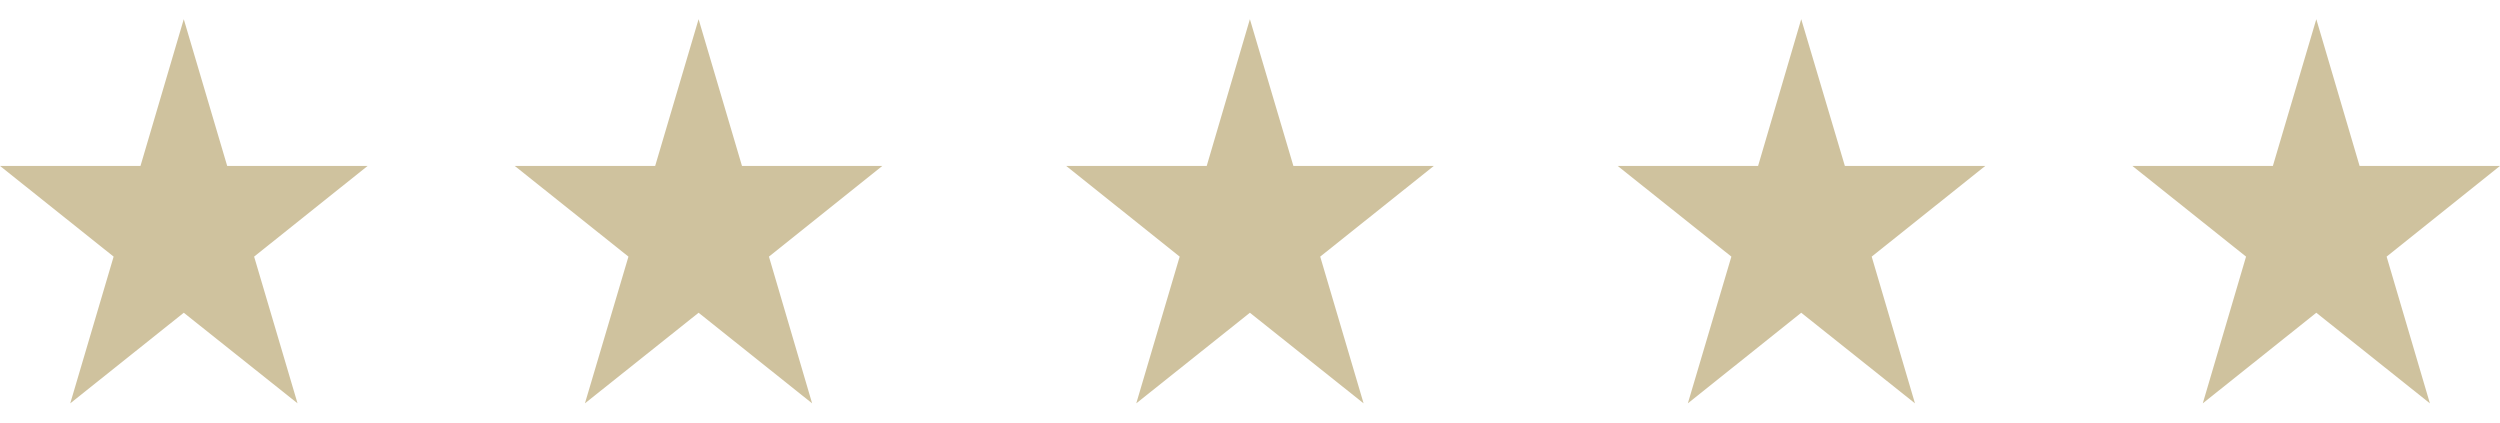
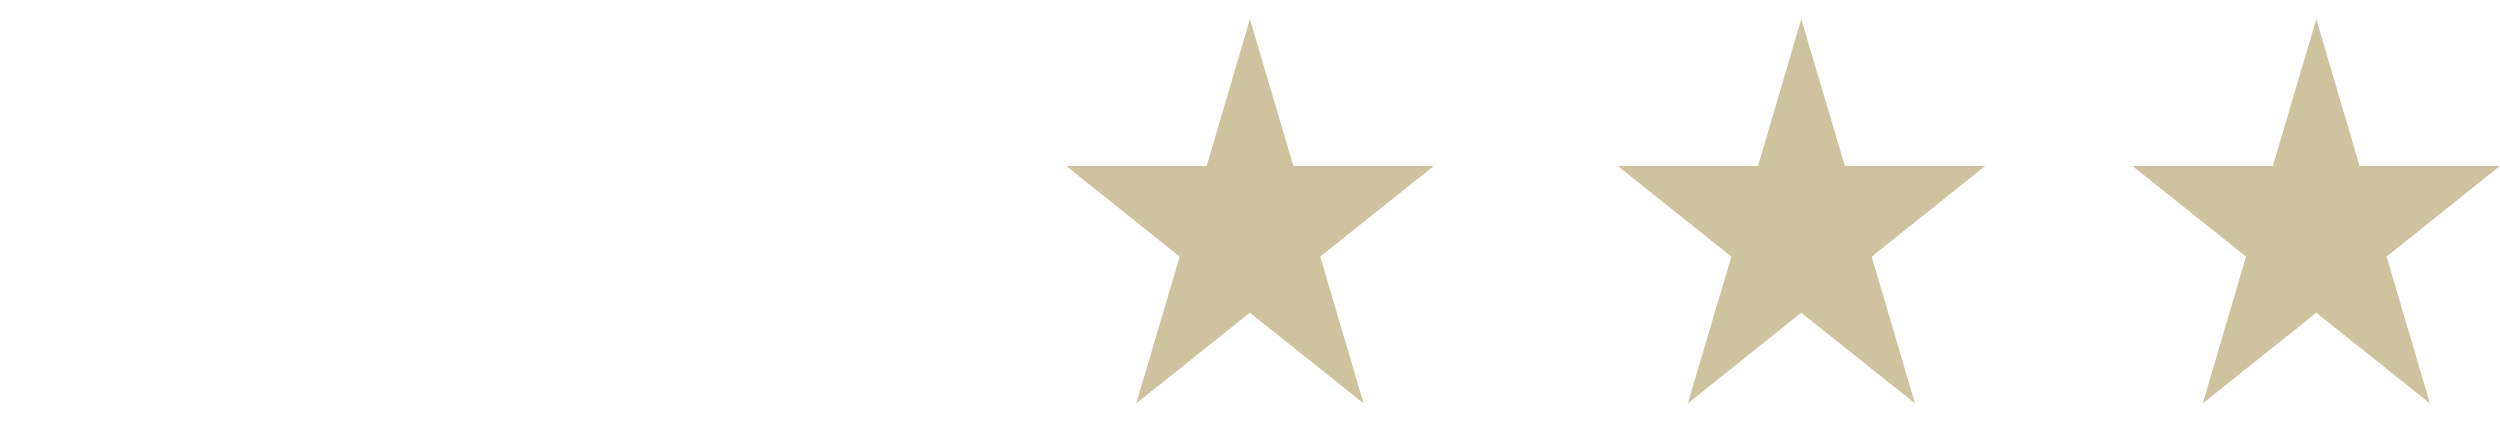
<svg xmlns="http://www.w3.org/2000/svg" width="71px" height="12px" viewBox="0 0 71 12" version="1.1">
  <title>Group 14</title>
  <desc>Created with Sketch.</desc>
  <g id="1-Le-scuole" stroke="none" stroke-width="1" fill="none" fill-rule="evenodd">
    <g id="10.2-Scuole-c-Desk" transform="translate(-534, -1049)" fill="#CFC29E">
      <g id="Group-14" transform="translate(534, 1049)">
-         <polygon id="Fill-51" points="3.99 4.712 0 4.712 3.227 7.288 1.995 11.455 5.219 8.882 8.45 11.455 7.217 7.288 10.441 4.712 6.452 4.712 5.219 0.545" />
-         <polygon id="Fill-52" points="18.607 4.712 14.618 4.712 17.848 7.288 16.612 11.455 19.84 8.882 23.064 11.455 21.838 7.288 25.059 4.712 21.072 4.712 19.84 0.545" />
        <polygon id="Fill-53" points="34.271 4.712 30.279 4.712 33.503 7.288 32.27 11.455 35.497 8.882 38.726 11.455 37.494 7.288 40.721 4.712 36.732 4.712 35.497 0.545" />
        <polygon id="Fill-54" points="49.93 4.712 45.941 4.712 49.171 7.288 47.935 11.455 51.155 8.882 54.385 11.455 53.156 7.288 56.382 4.712 52.394 4.712 51.155 0.545" />
        <polygon id="Fill-55" points="64.55 4.712 60.559 4.712 63.788 7.288 62.559 11.455 65.783 8.882 69.009 11.455 67.78 7.288 71 4.712 67.012 4.712 65.783 0.545" />
      </g>
    </g>
  </g>
</svg>